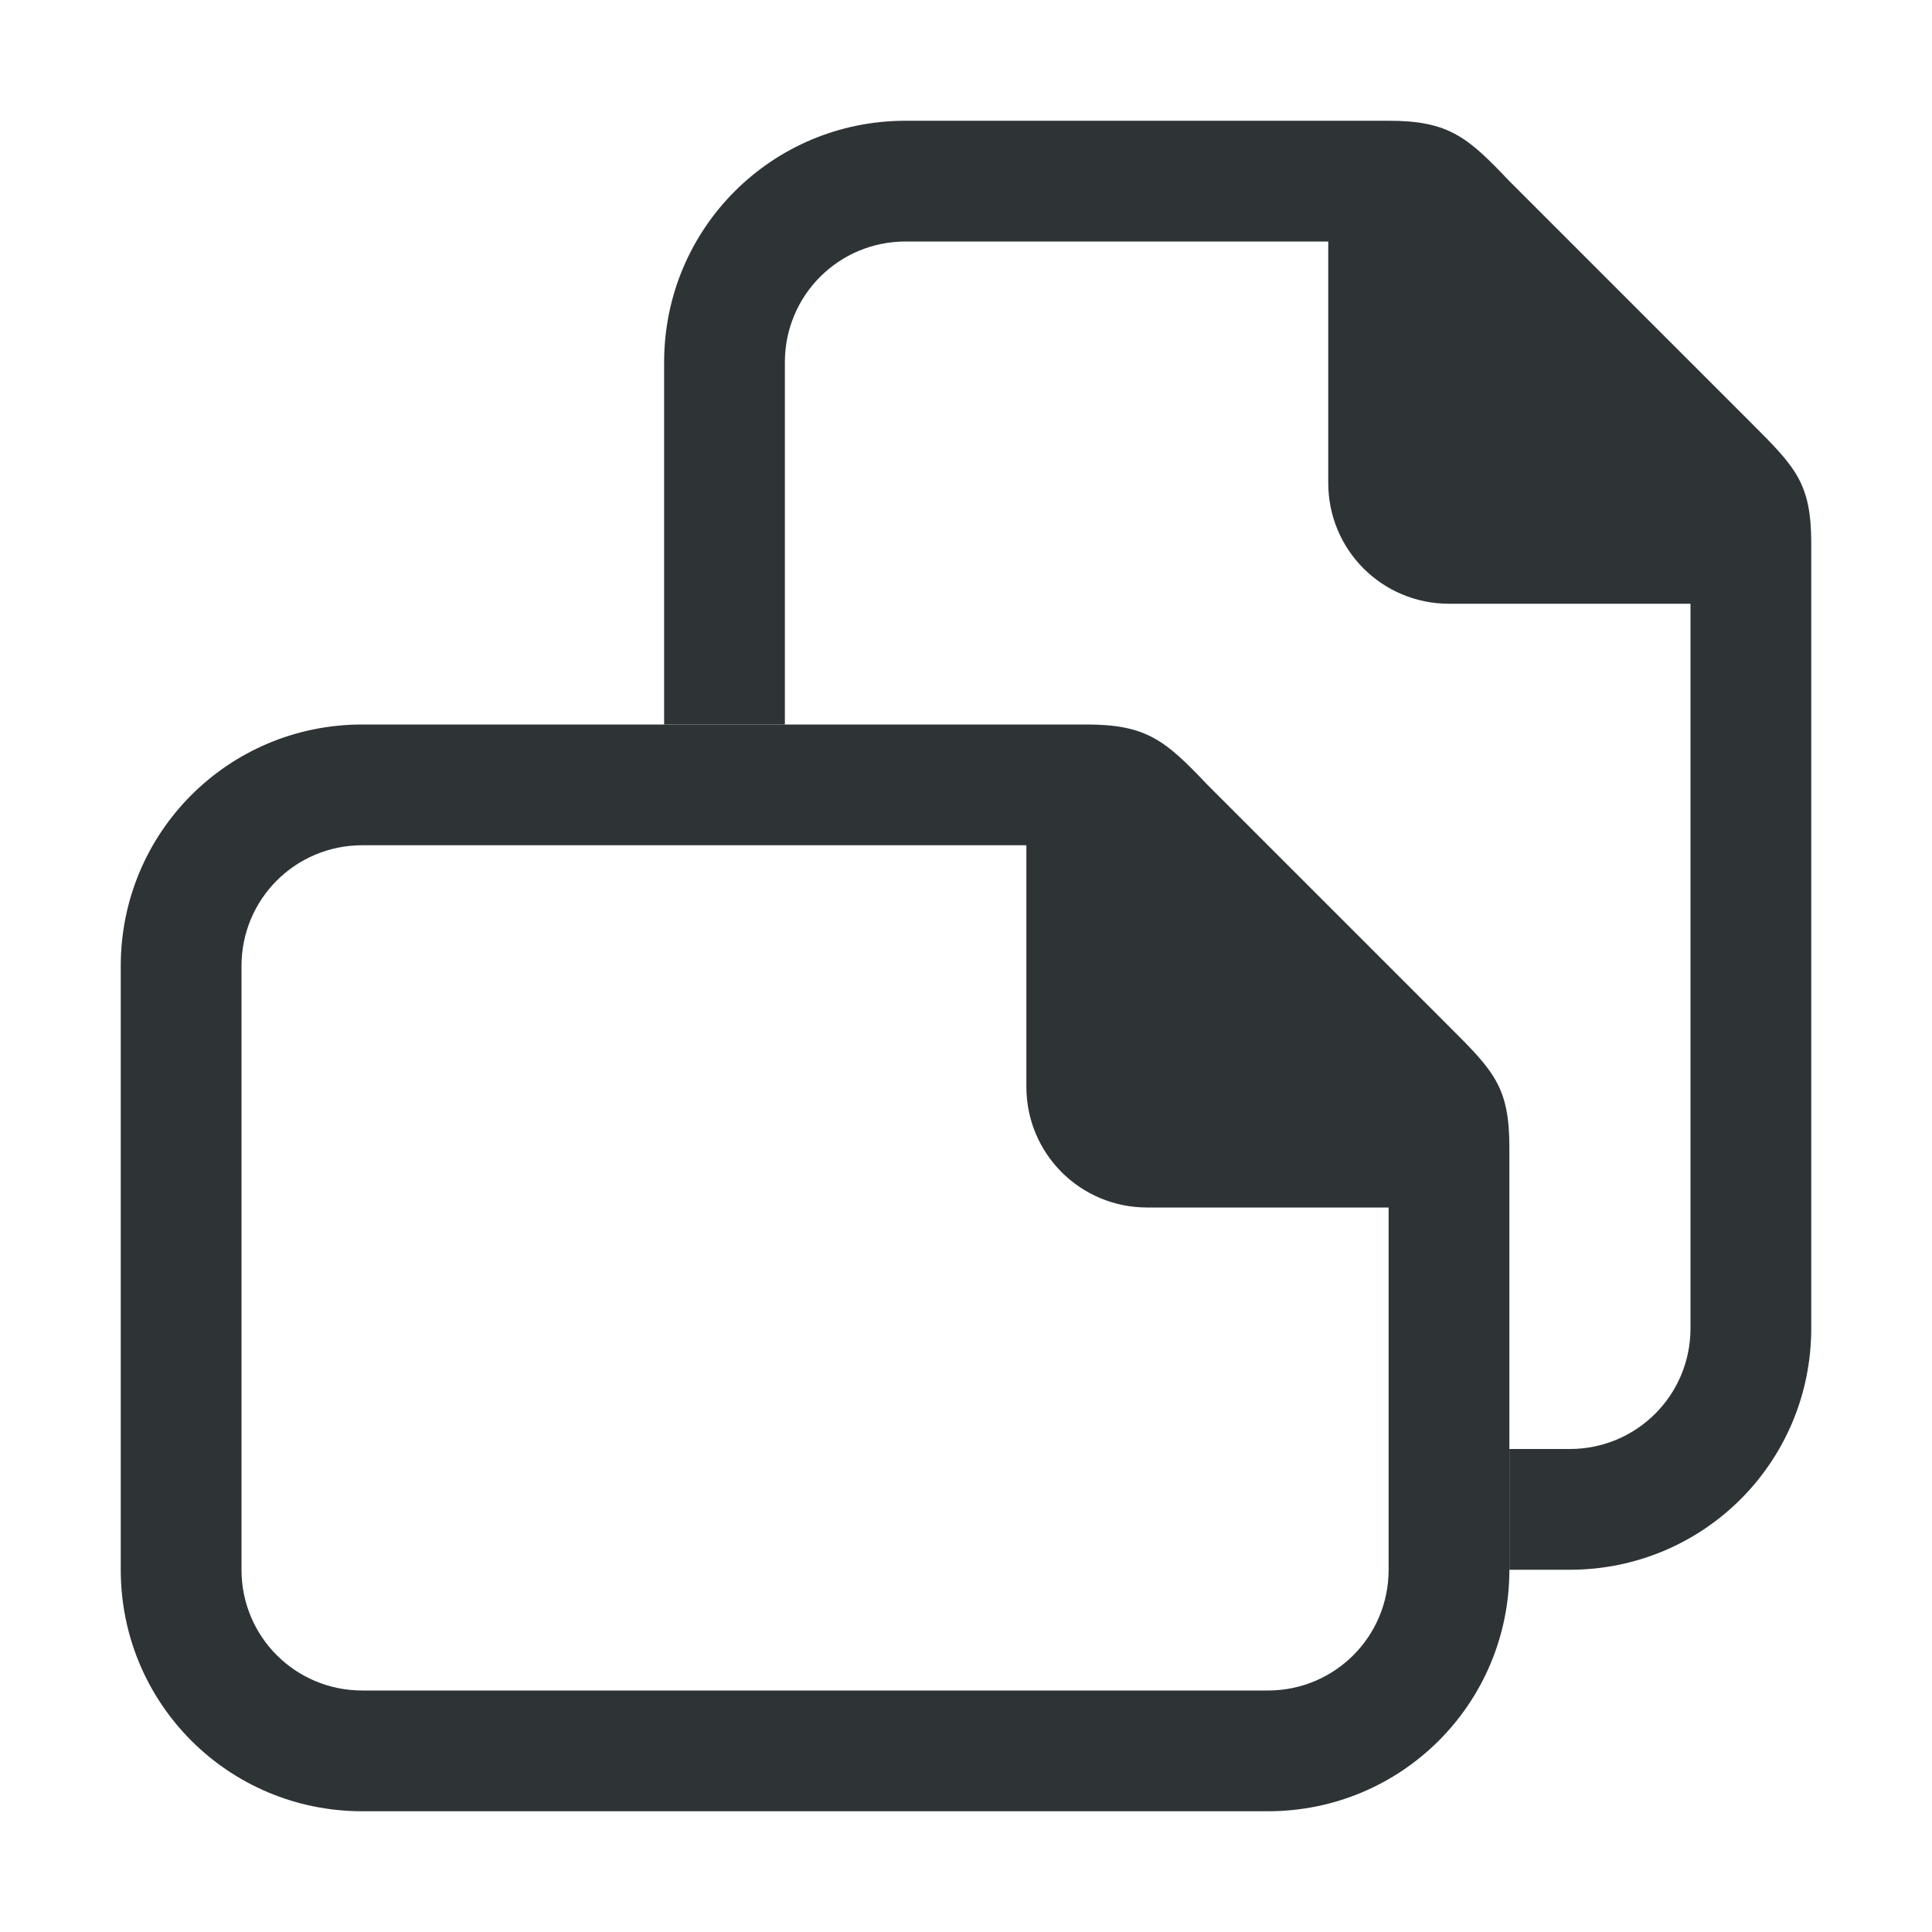
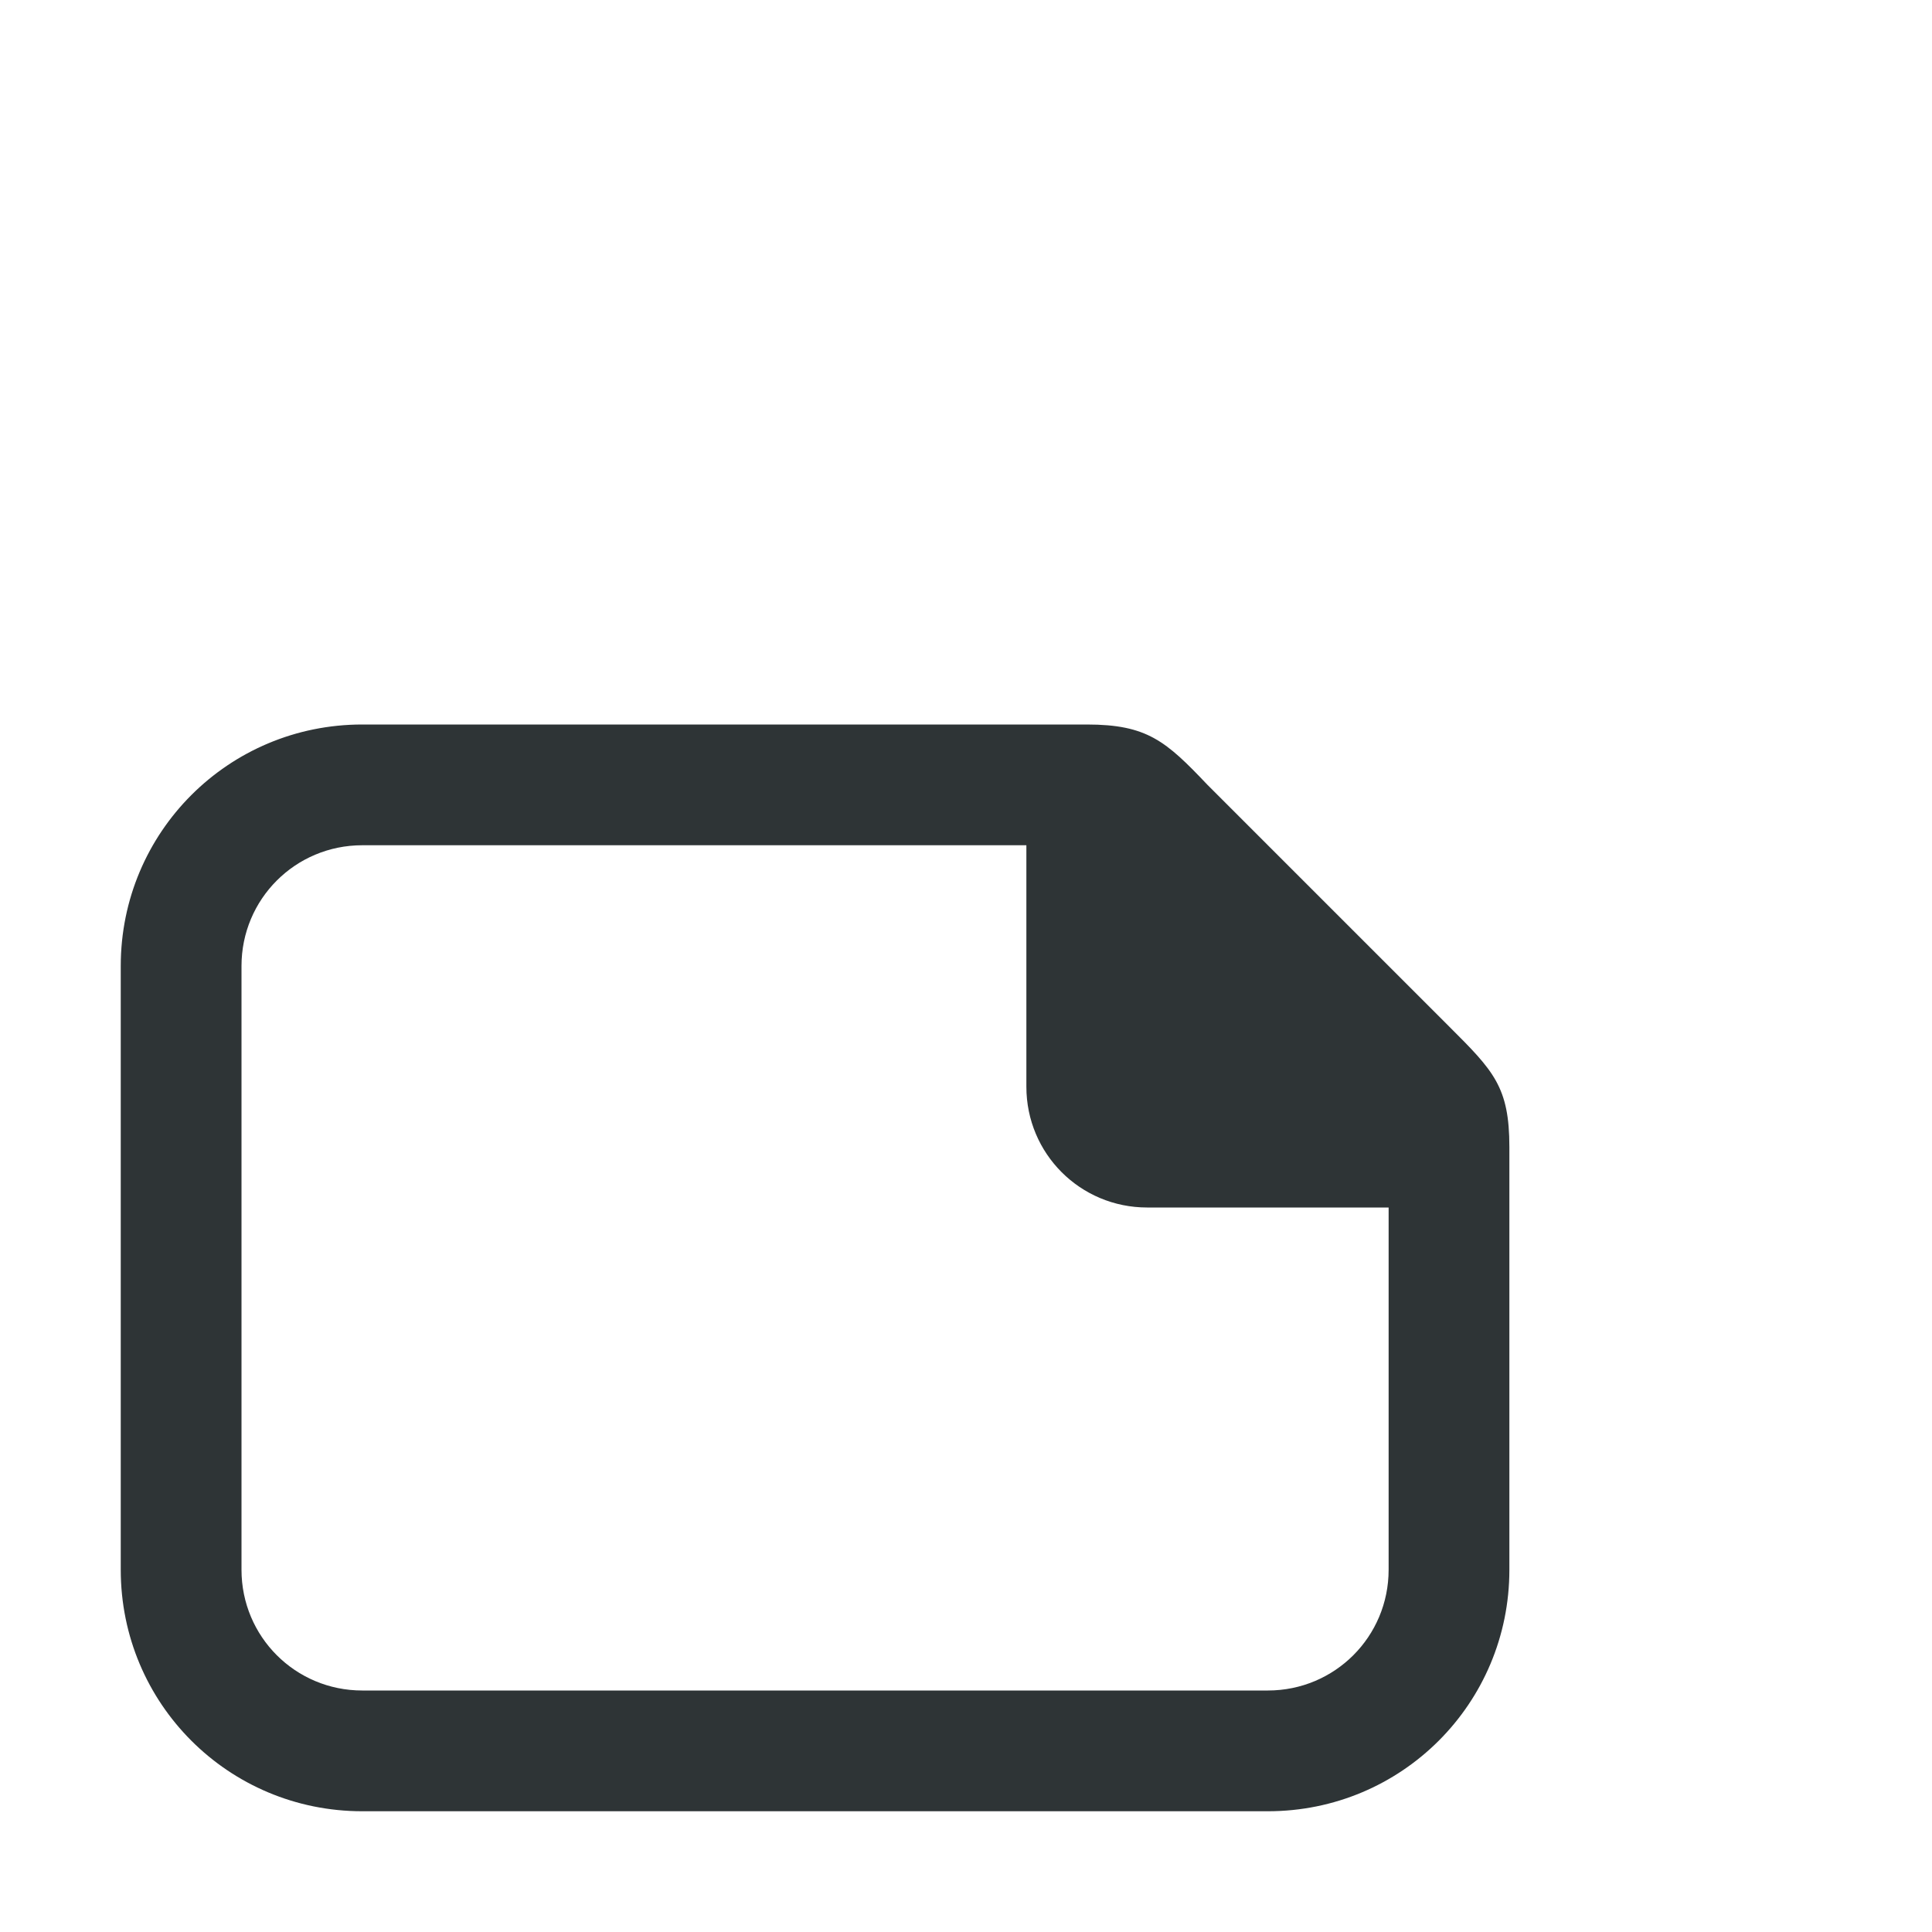
<svg xmlns="http://www.w3.org/2000/svg" viewBox="0 0 32 32">
  <g fill="#2e3436">
-     <path d="m15 2c-2.216 0-4 1.784-4 4v6h2v-6c0-1.108.892-2 2-2h7v4c0 1.108.892 2 2 2h4v12c0 1.108-.892 2-2 2h-1v2h1c2.216 0 4-1.784 4-4v-13c0-1-.262-1.264-1-2l-4-4c-.689-.726-1-1-2-1z" />
    <path d="m18 12h-12c-2.216 0-4 1.784-4 4v10c0 2.216 1.784 4 4 4h15c2.216 0 4-1.784 4-4v-7c0-1-.262-1.264-1-2l-4-4c-.689-.726-1-1-2-1zm-12 2h11v4c0 1.108.892 2 2 2h4v6c0 1.108-.892 2-2 2h-15c-1.108 0-2-.892-2-2v-10c0-1.108.892-2 2-2z" />
  </g>
</svg>